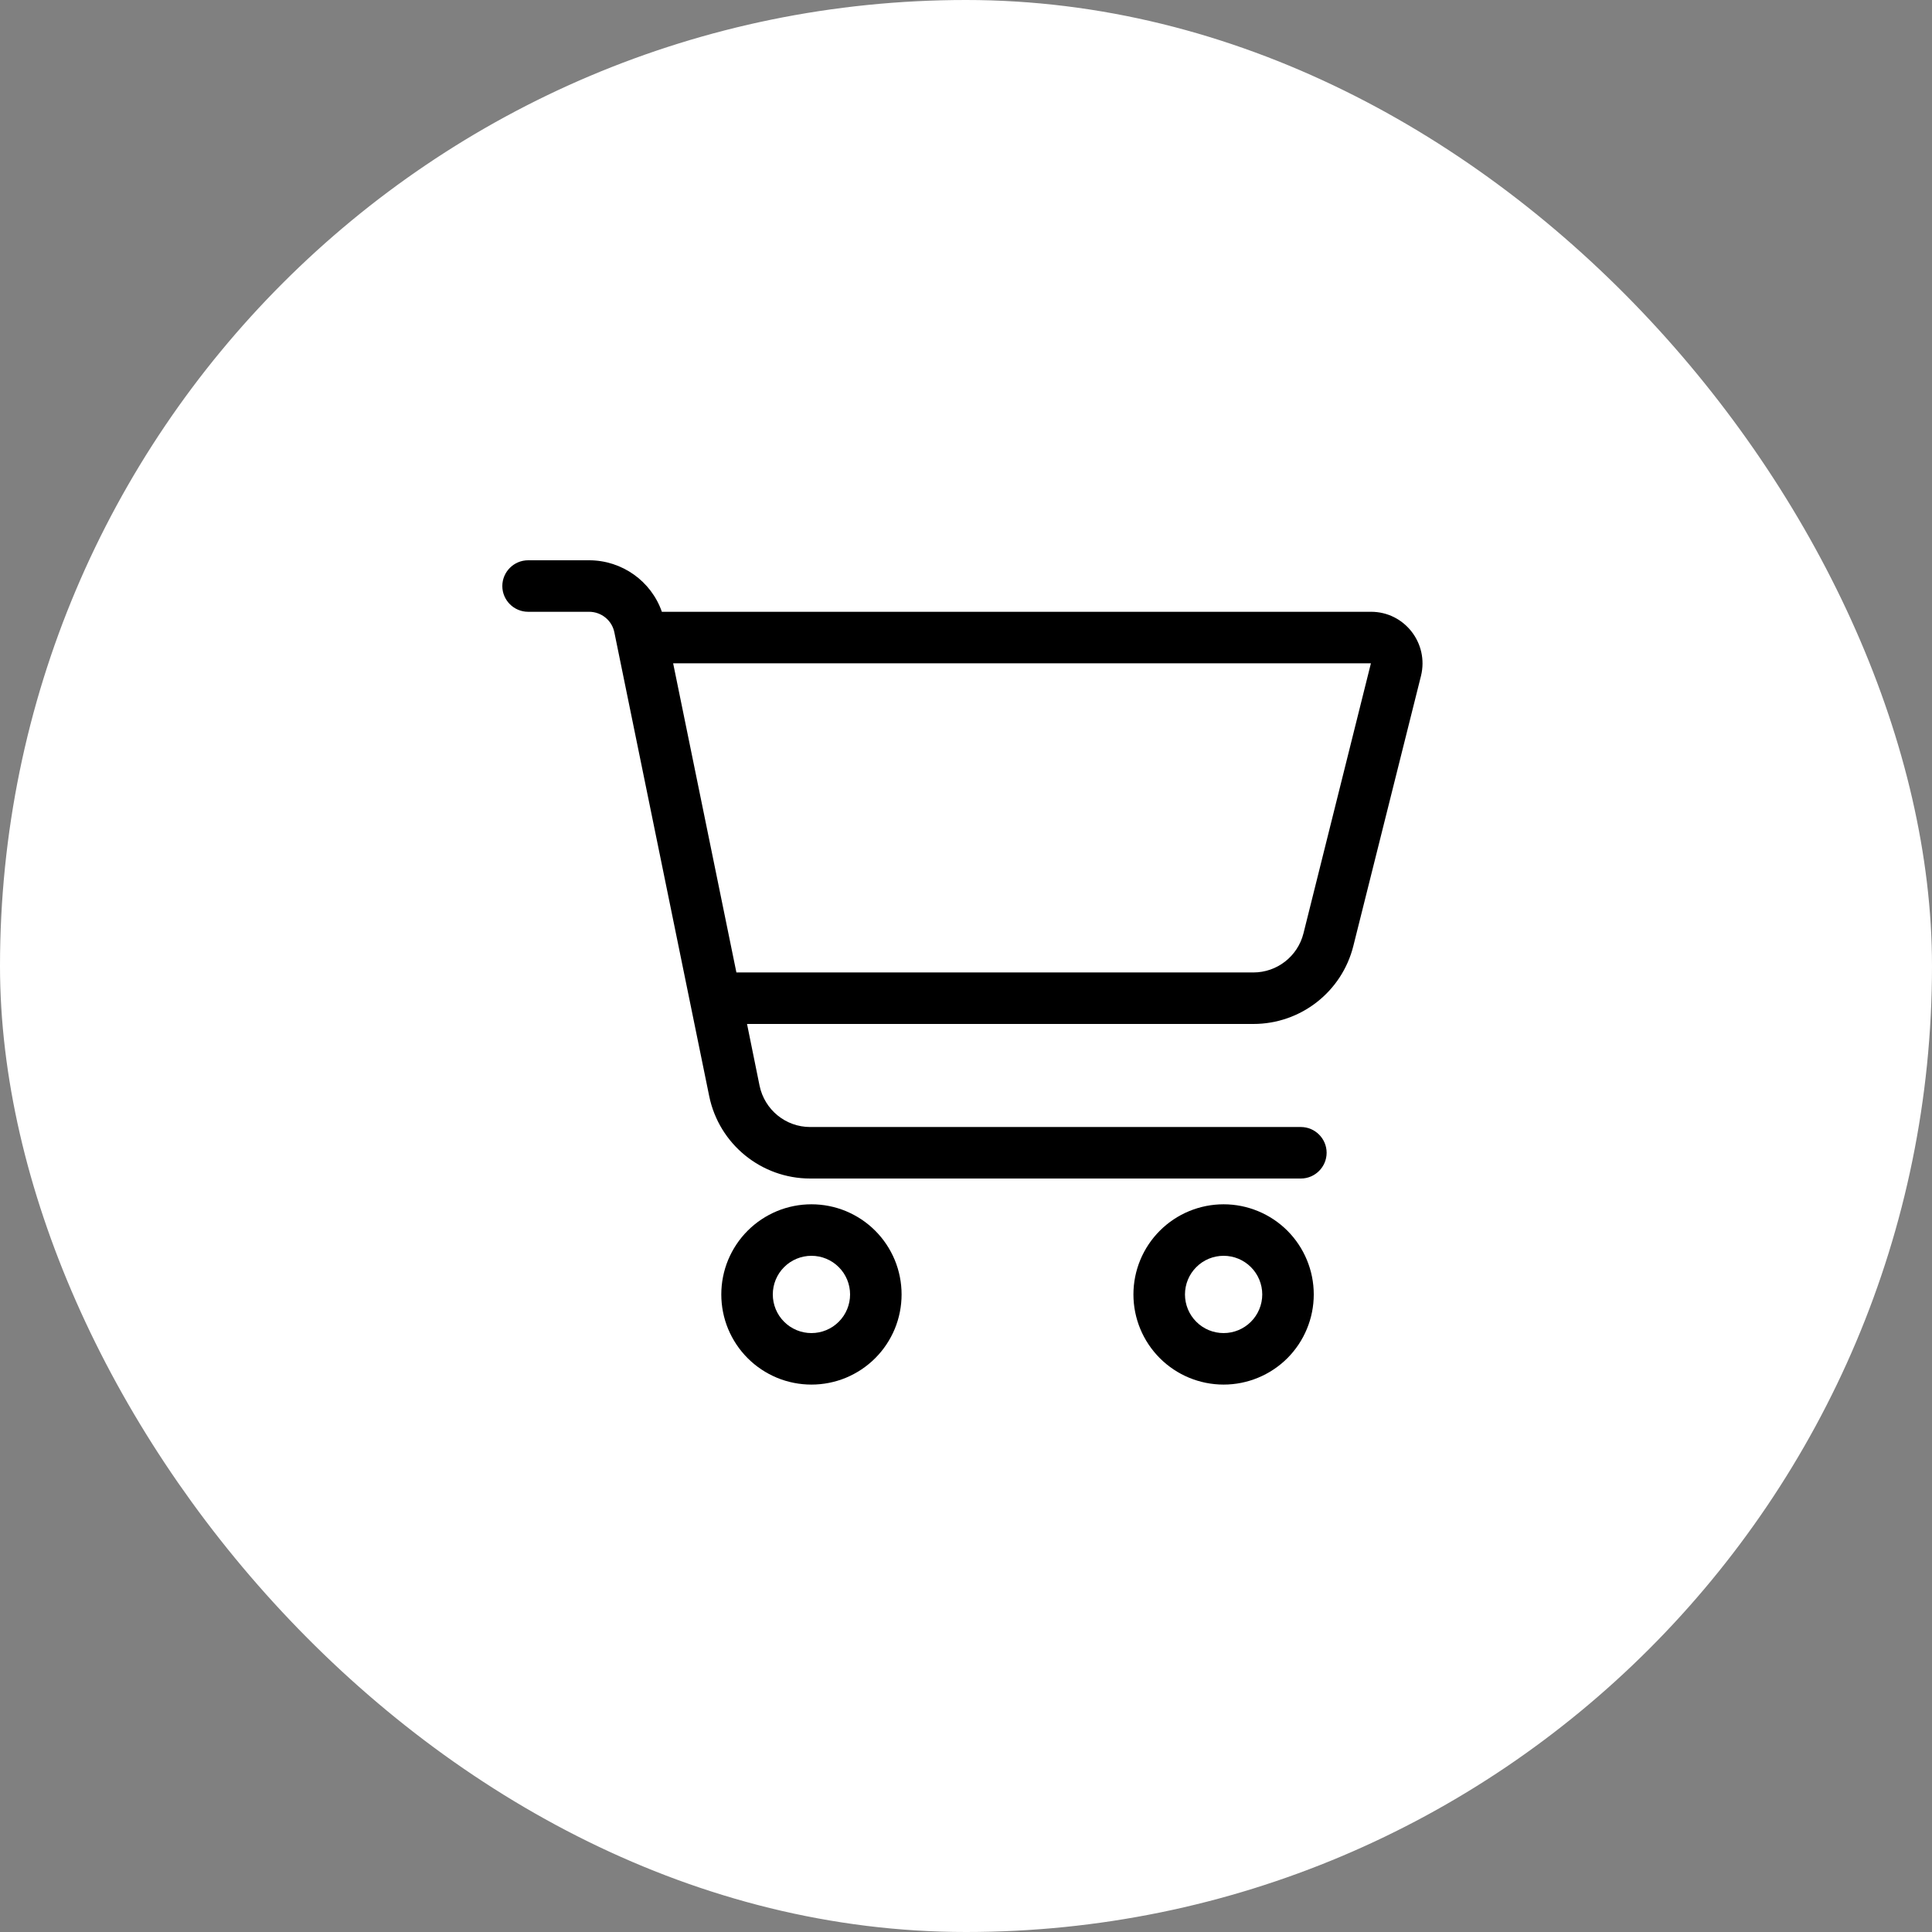
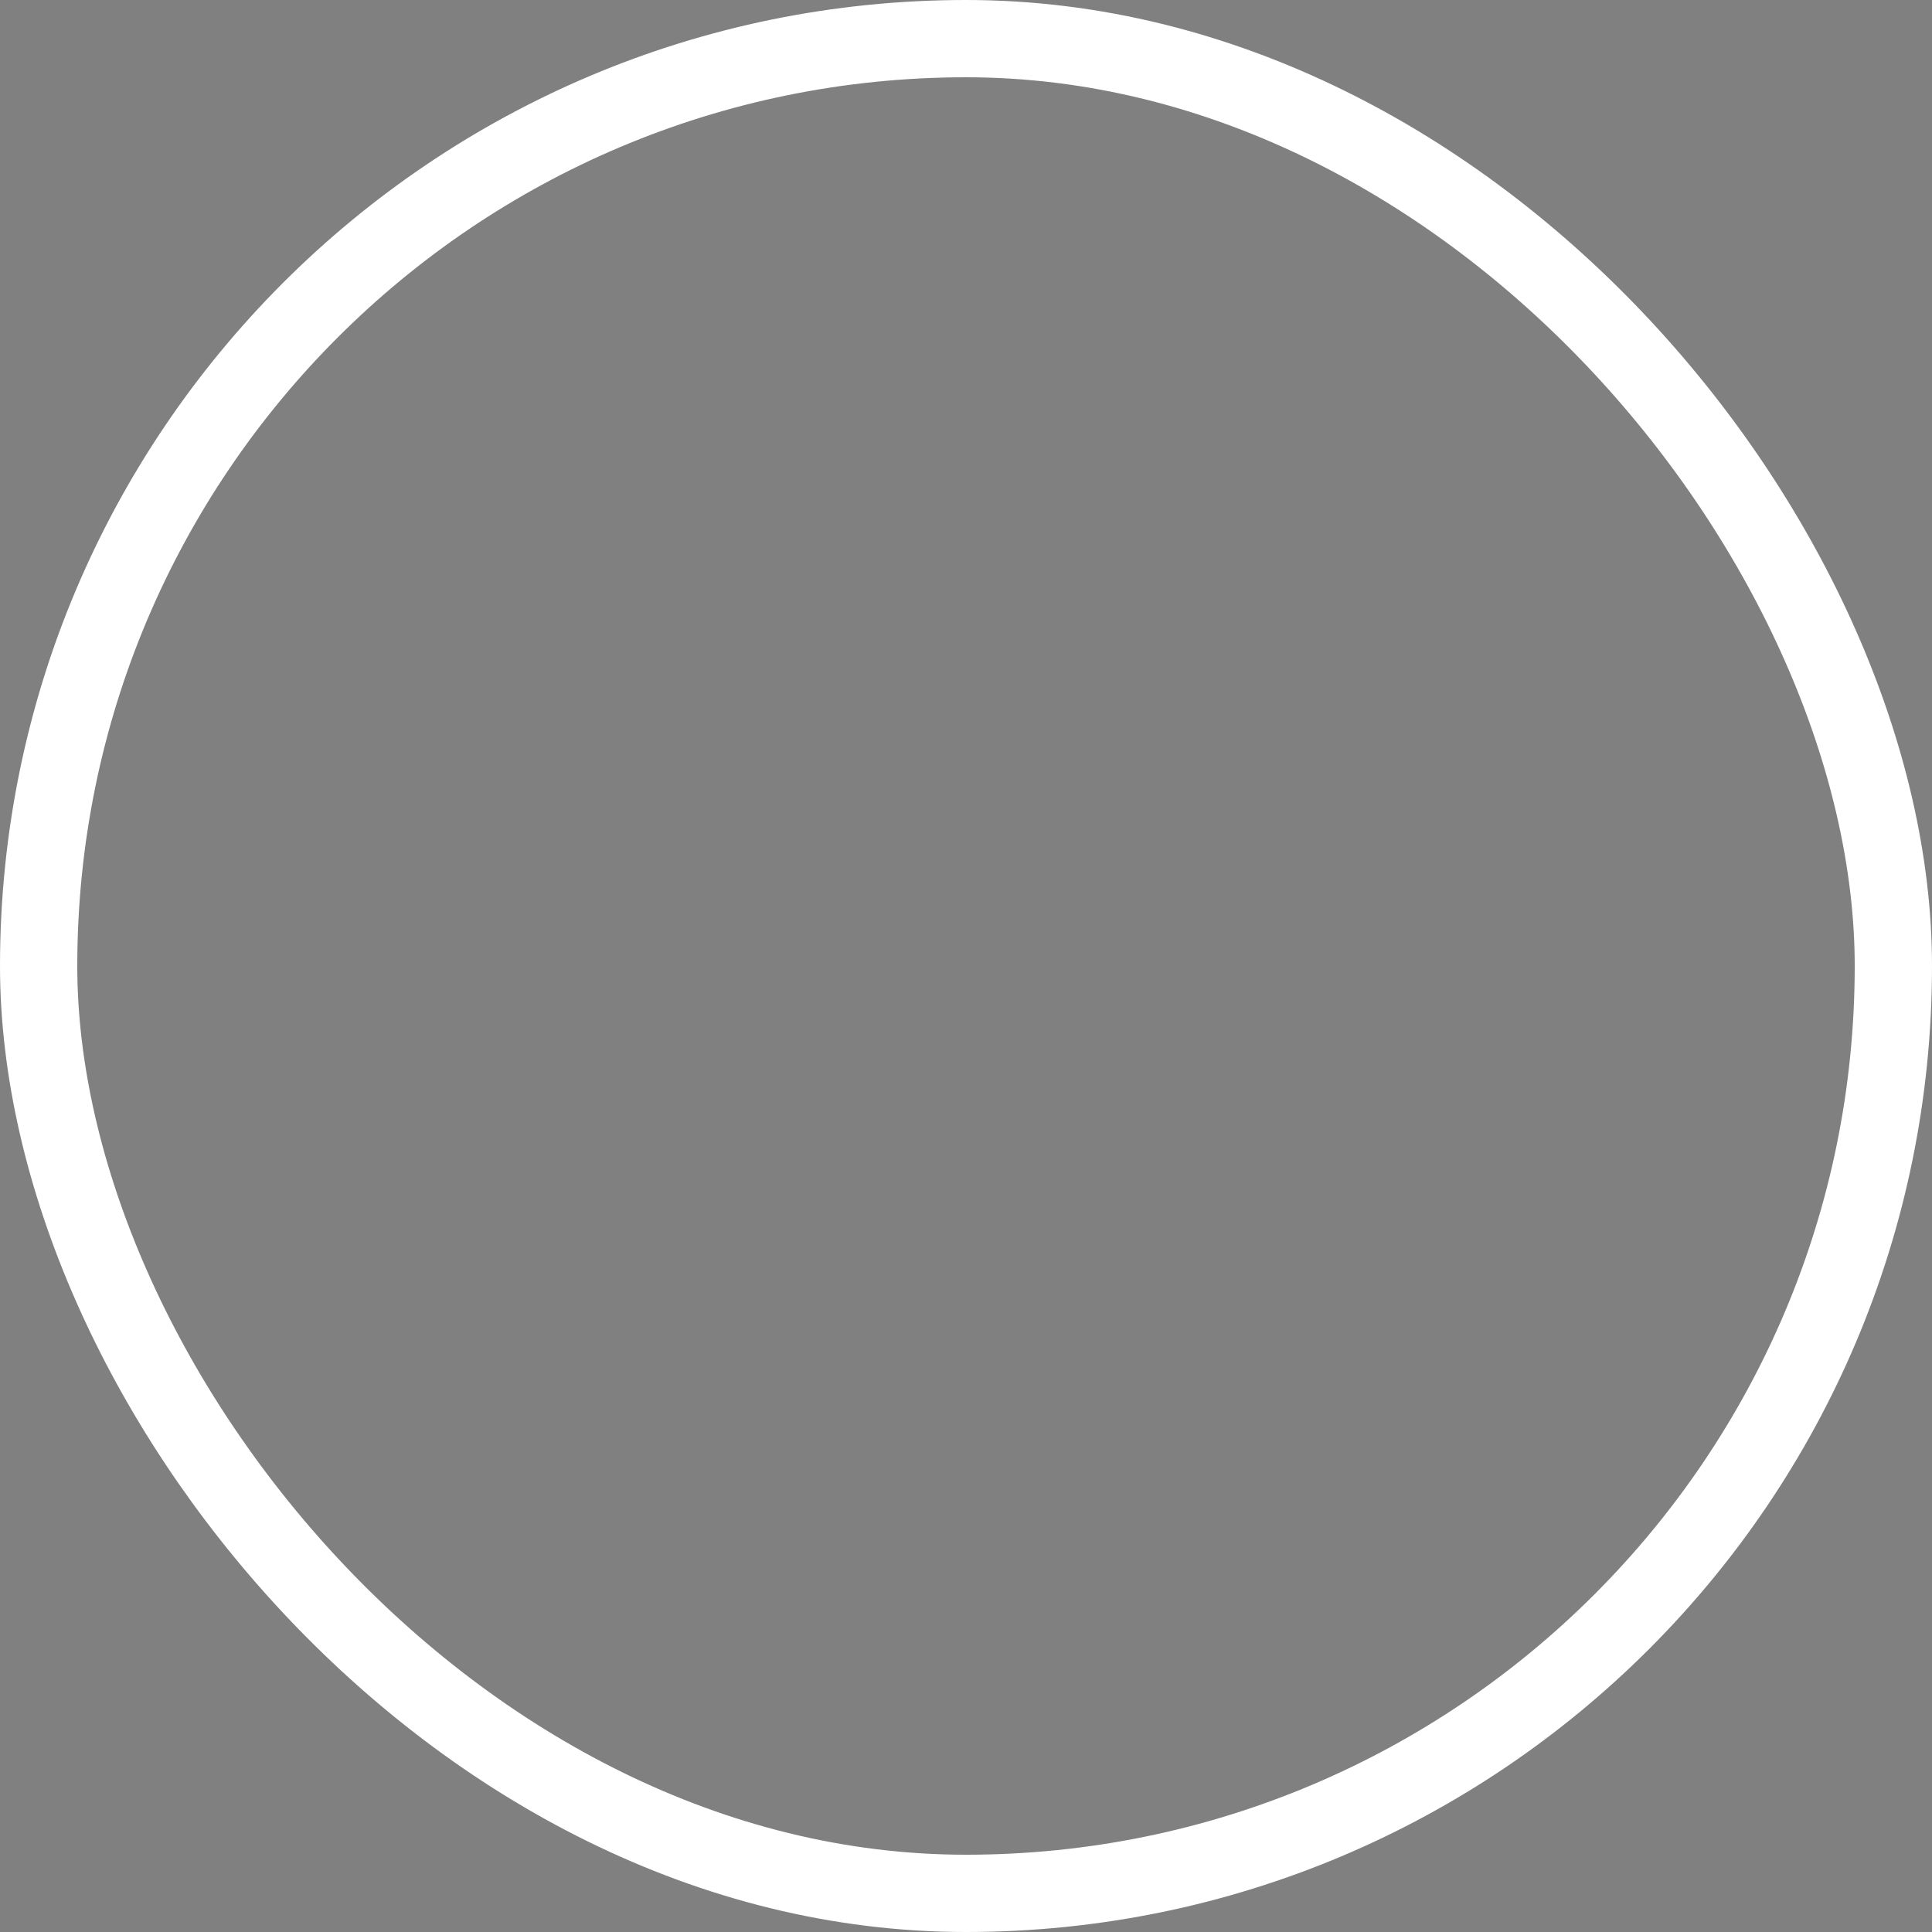
<svg xmlns="http://www.w3.org/2000/svg" width="50" height="50" viewBox="0 0 50 50" fill="none">
  <rect x="0" y="0" width="50" height="50" fill="#808080" stroke="none" />
-   <rect x="1" y="1" width="48" height="48" rx="24" fill="white" />
  <rect x="1" y="1" width="48" height="48" rx="24" stroke="white" stroke-width="2" />
-   <path d="M13.667 14.5C13.3 14.5 13 14.8 13 15.167C13 15.533 13.3 15.833 13.667 15.833H15.246C15.562 15.833 15.838 16.054 15.9 16.367L18.354 28.367C18.608 29.608 19.7 30.5 20.967 30.5H33.667C34.033 30.5 34.333 30.2 34.333 29.833C34.333 29.467 34.033 29.167 33.667 29.167H20.967C20.333 29.167 19.788 28.721 19.658 28.1L19.333 26.5H32.438C33.663 26.5 34.729 25.667 35.025 24.479L36.775 17.492C36.983 16.65 36.35 15.833 35.483 15.833H17.129C16.854 15.042 16.1 14.5 15.246 14.5H13.667ZM17.421 17.167H35.479L33.733 24.158C33.583 24.75 33.05 25.167 32.438 25.167H19.058L17.421 17.167ZM20 33.5C20 33.235 20.105 32.98 20.293 32.793C20.48 32.605 20.735 32.5 21 32.5C21.265 32.5 21.52 32.605 21.707 32.793C21.895 32.98 22 33.235 22 33.5C22 33.765 21.895 34.02 21.707 34.207C21.52 34.395 21.265 34.5 21 34.5C20.735 34.5 20.48 34.395 20.293 34.207C20.105 34.02 20 33.765 20 33.5ZM23.333 33.5C23.333 33.194 23.273 32.89 23.156 32.607C23.038 32.324 22.867 32.067 22.65 31.85C22.433 31.633 22.176 31.462 21.893 31.344C21.61 31.227 21.306 31.167 21 31.167C20.694 31.167 20.39 31.227 20.107 31.344C19.824 31.462 19.567 31.633 19.35 31.85C19.133 32.067 18.962 32.324 18.844 32.607C18.727 32.89 18.667 33.194 18.667 33.5C18.667 33.806 18.727 34.11 18.844 34.393C18.962 34.676 19.133 34.933 19.35 35.15C19.567 35.367 19.824 35.538 20.107 35.656C20.39 35.773 20.694 35.833 21 35.833C21.306 35.833 21.61 35.773 21.893 35.656C22.176 35.538 22.433 35.367 22.65 35.15C22.867 34.933 23.038 34.676 23.156 34.393C23.273 34.11 23.333 33.806 23.333 33.5ZM31.667 32.5C31.932 32.5 32.186 32.605 32.374 32.793C32.561 32.98 32.667 33.235 32.667 33.5C32.667 33.765 32.561 34.02 32.374 34.207C32.186 34.395 31.932 34.5 31.667 34.5C31.401 34.5 31.147 34.395 30.96 34.207C30.772 34.02 30.667 33.765 30.667 33.5C30.667 33.235 30.772 32.98 30.96 32.793C31.147 32.605 31.401 32.5 31.667 32.5ZM31.667 35.833C32.285 35.833 32.879 35.587 33.317 35.15C33.754 34.712 34 34.119 34 33.5C34 32.881 33.754 32.288 33.317 31.85C32.879 31.413 32.285 31.167 31.667 31.167C31.048 31.167 30.454 31.413 30.017 31.85C29.579 32.288 29.333 32.881 29.333 33.5C29.333 34.119 29.579 34.712 30.017 35.15C30.454 35.587 31.048 35.833 31.667 35.833Z" fill="black" />
</svg>